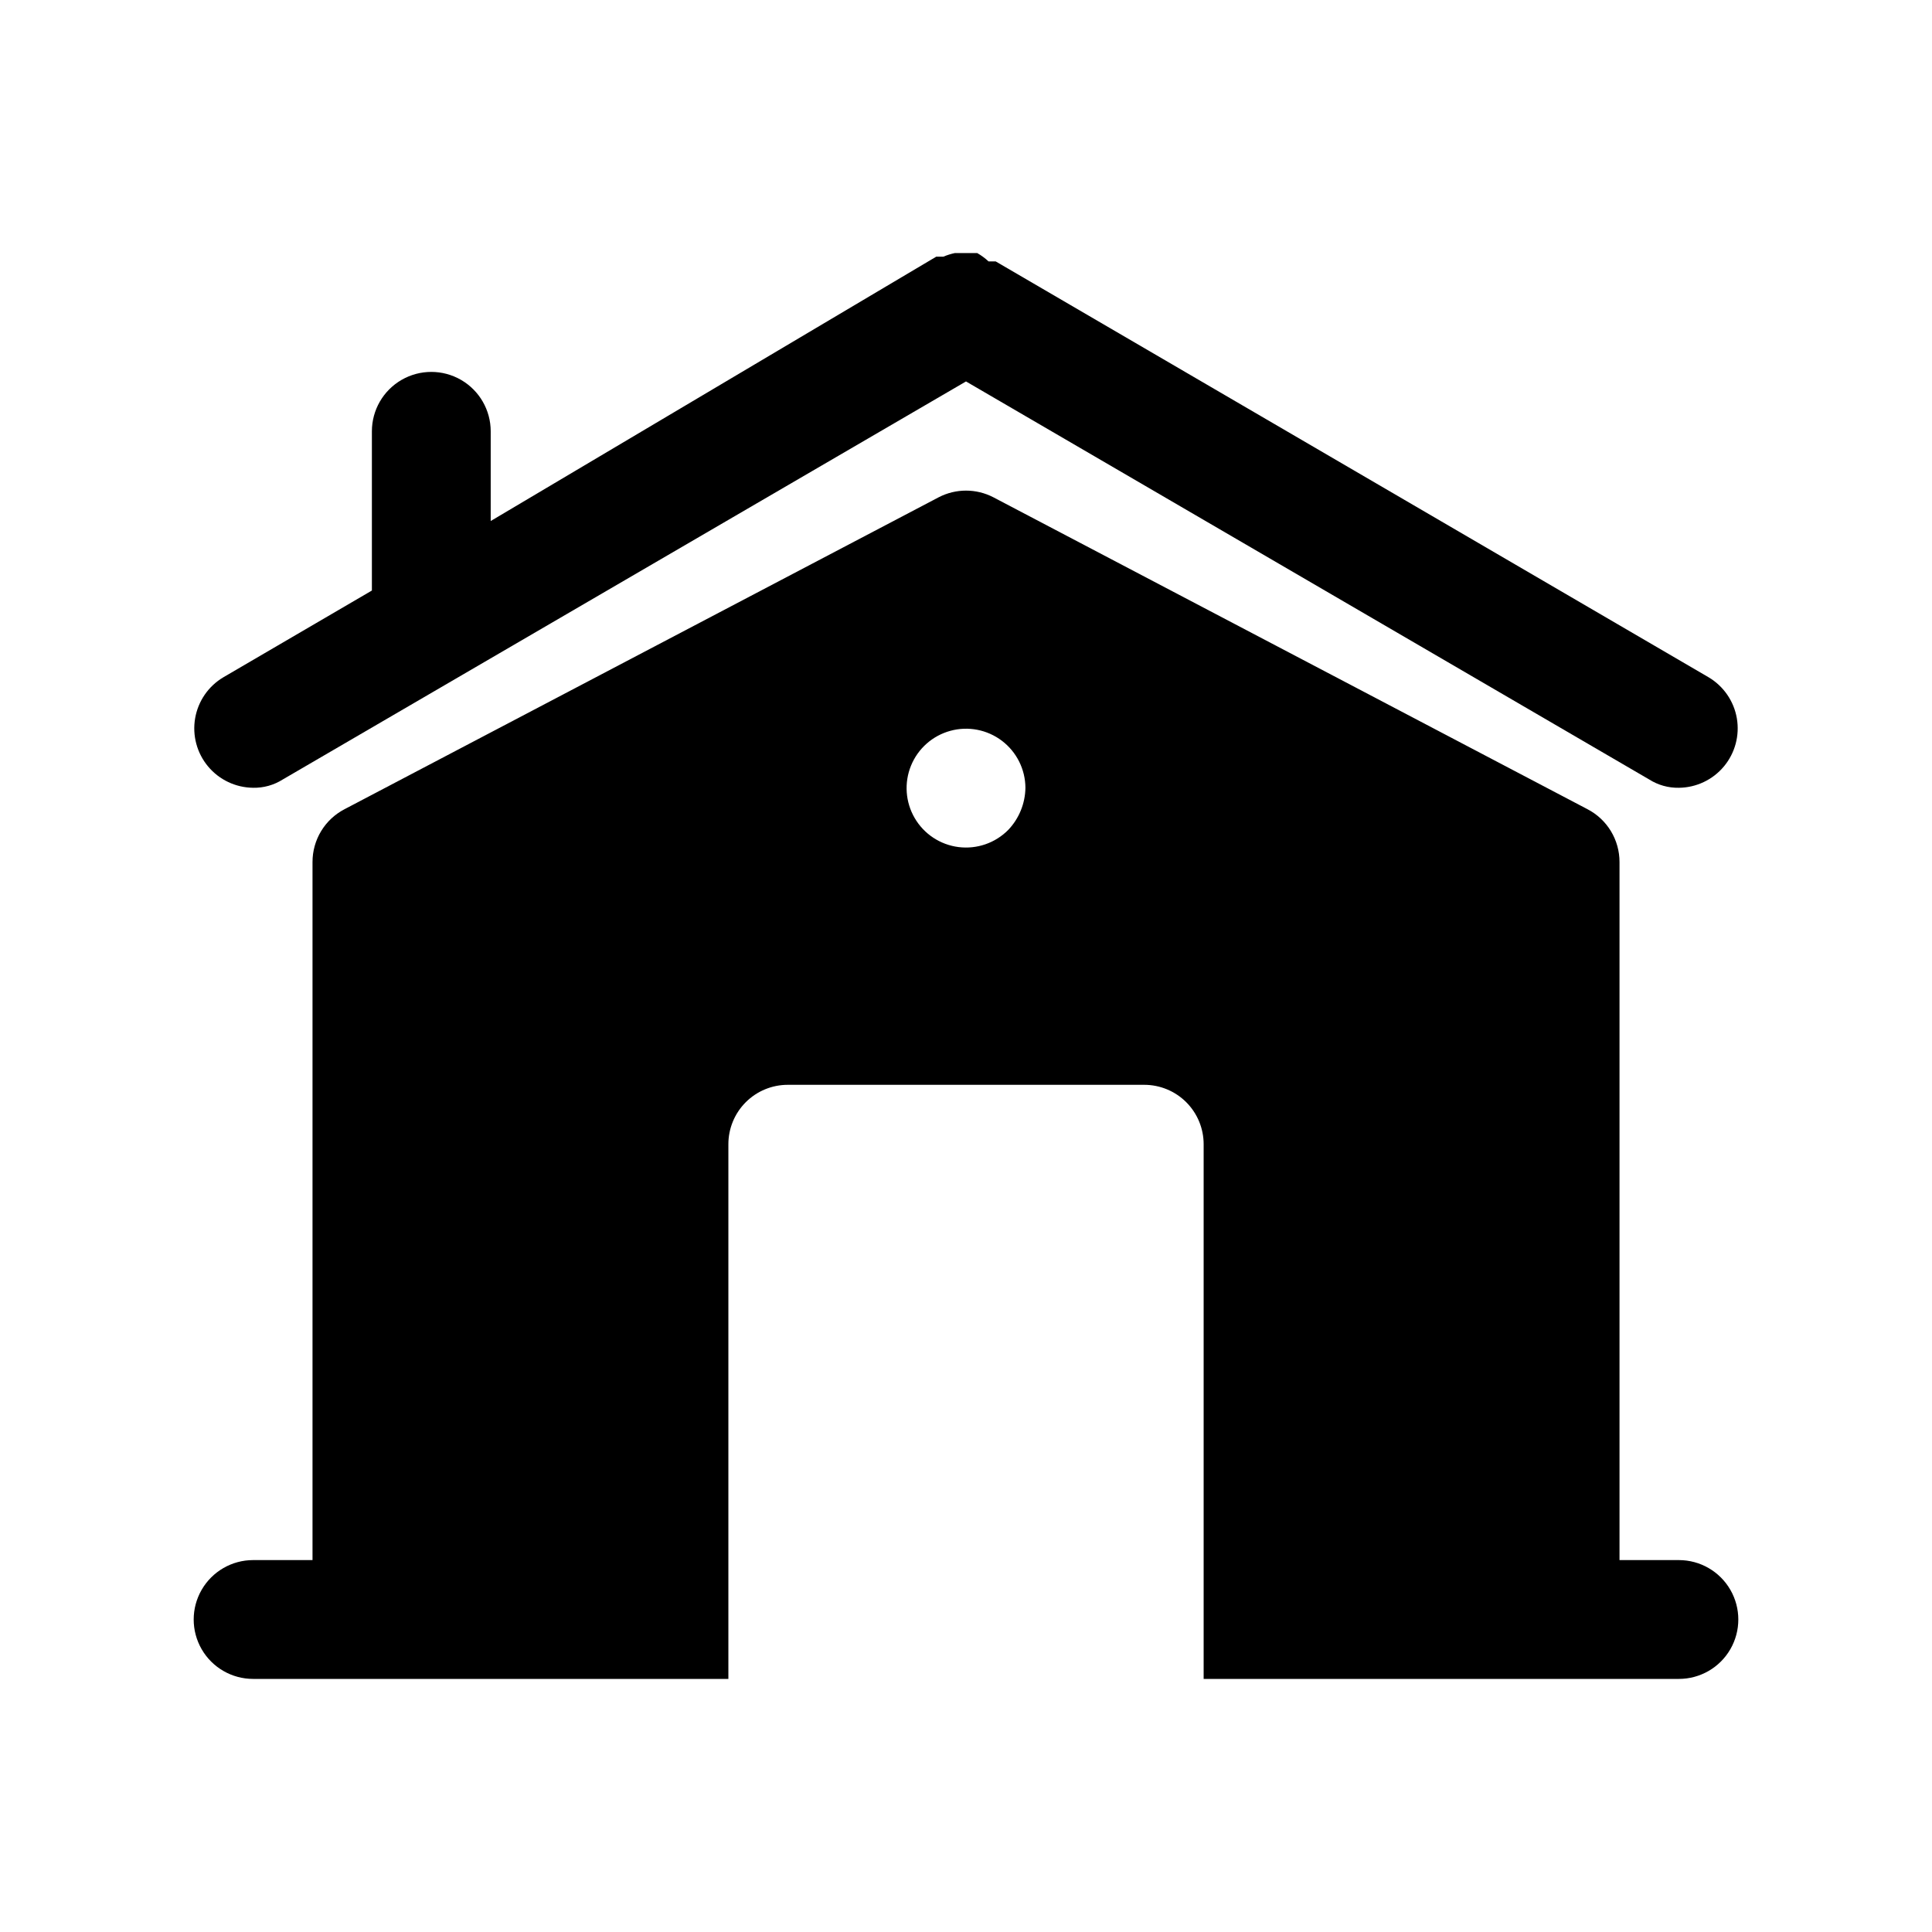
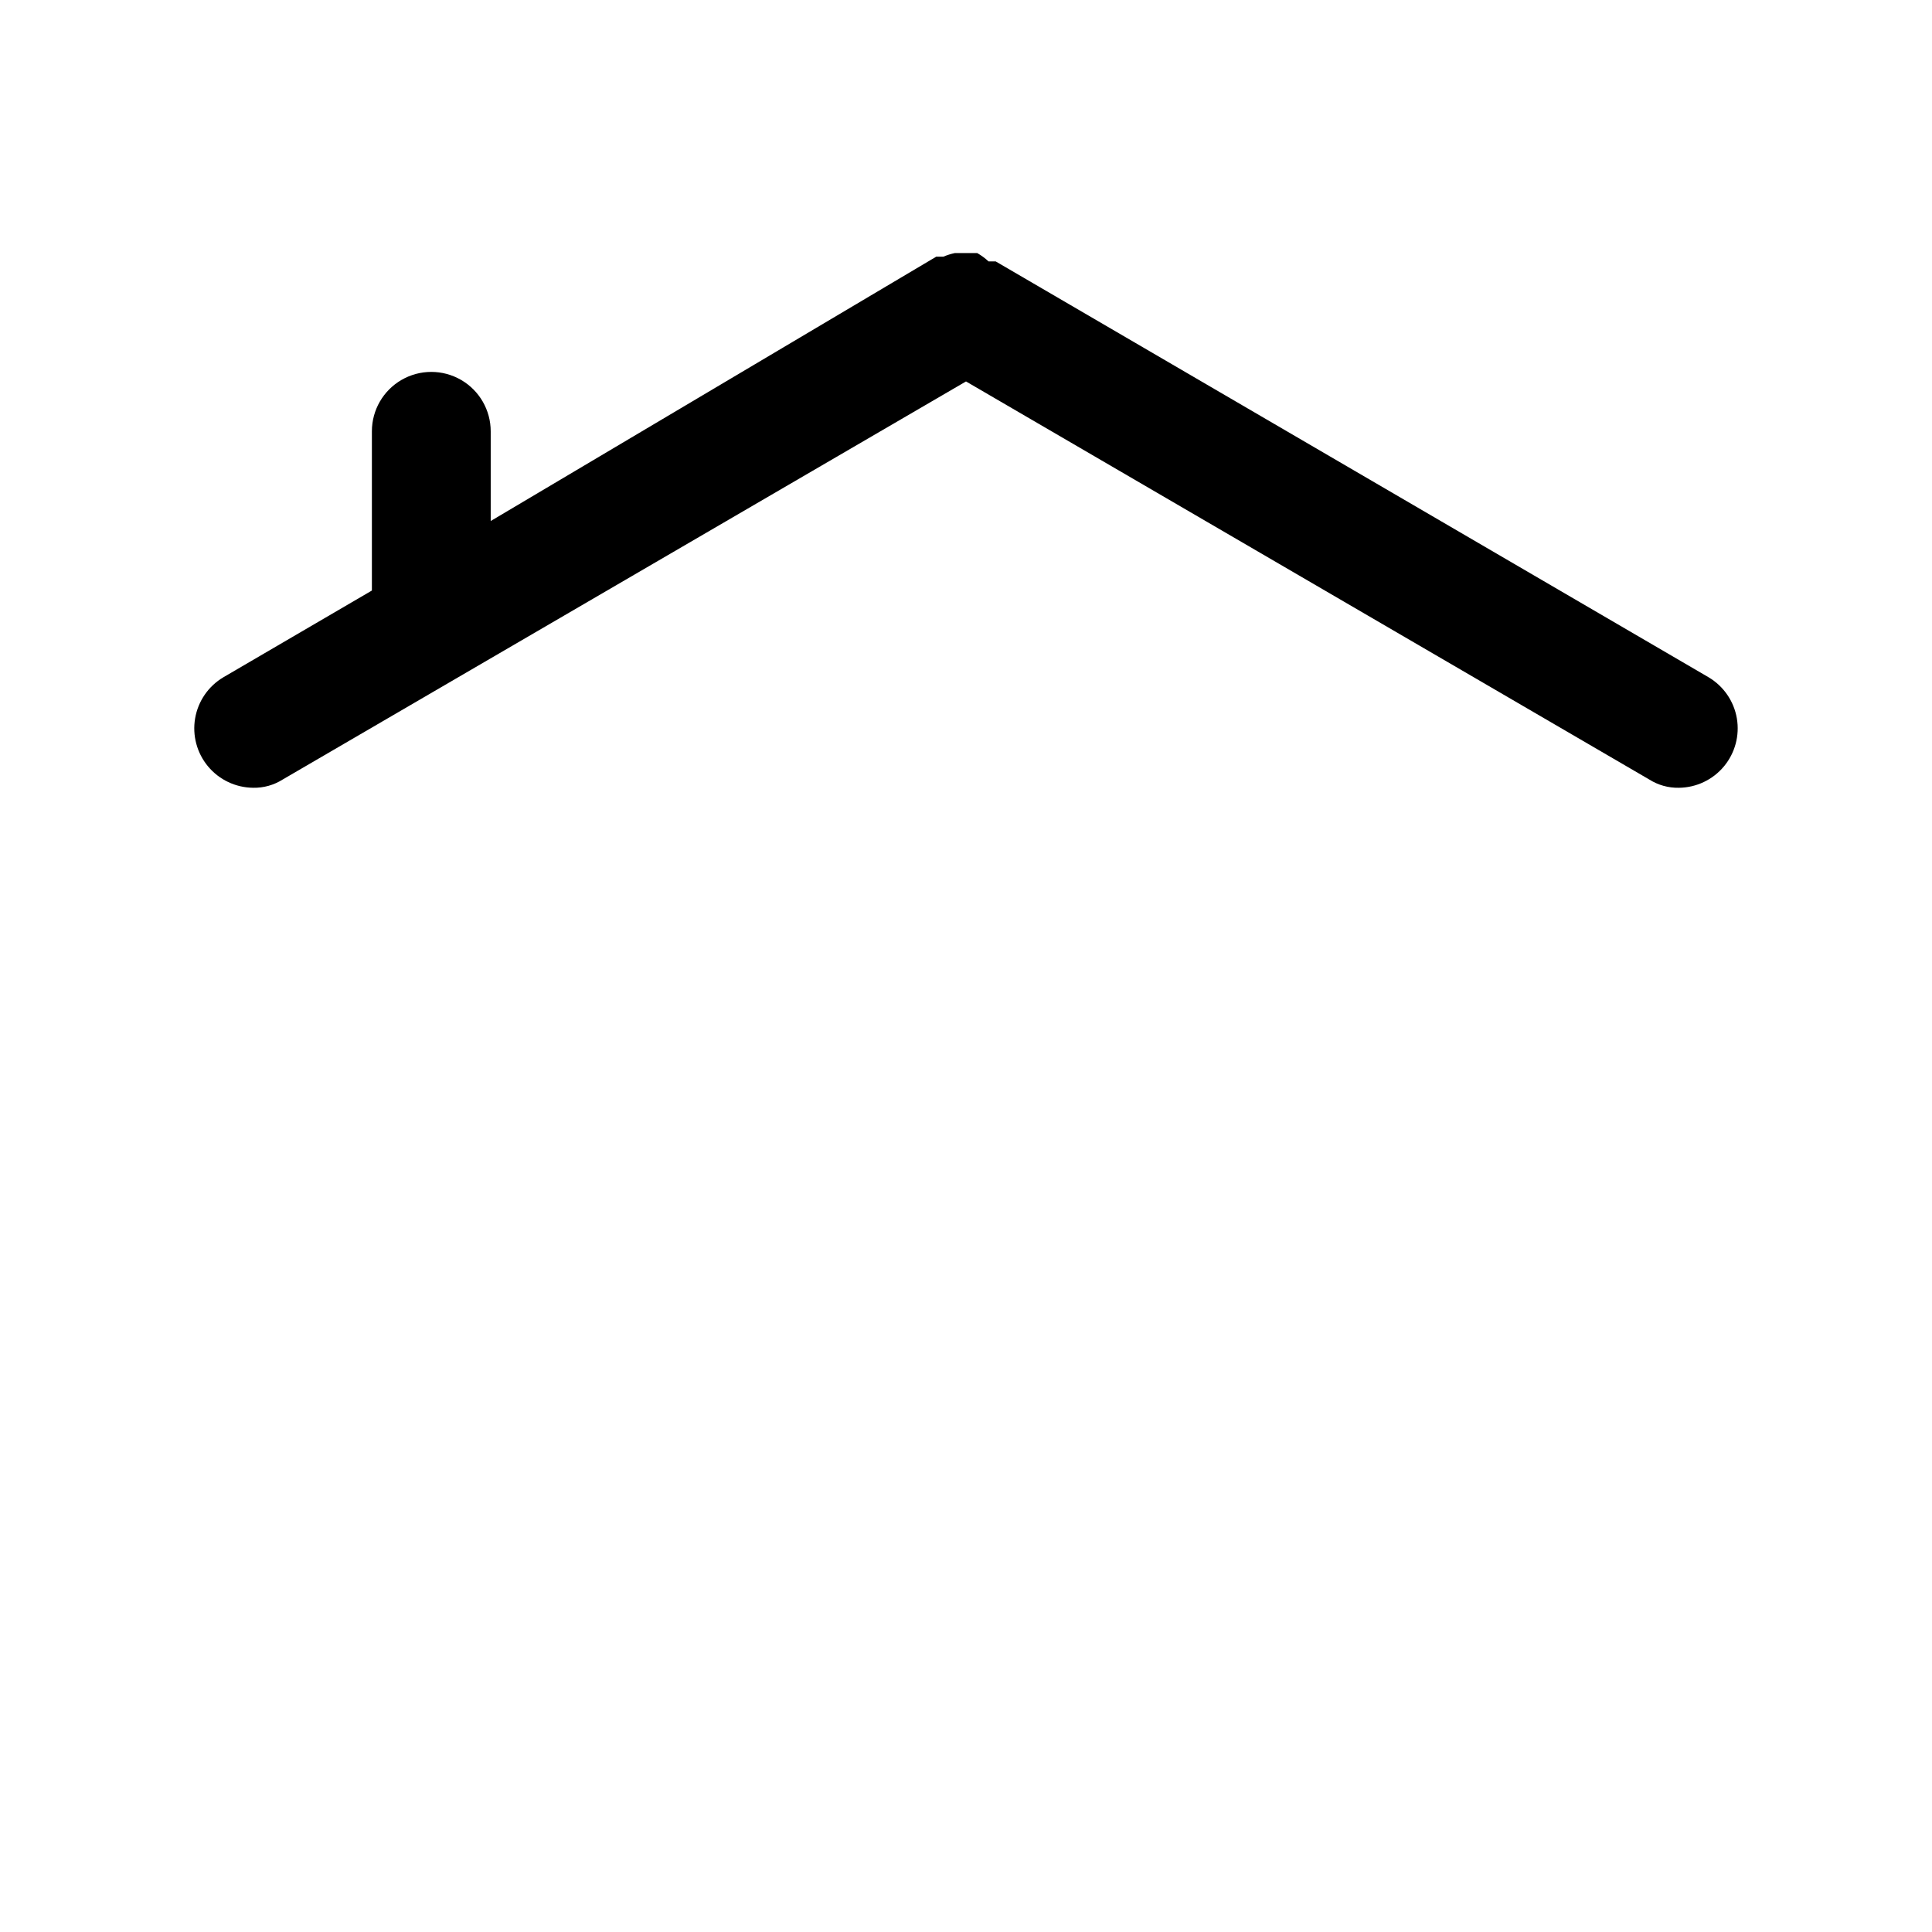
<svg xmlns="http://www.w3.org/2000/svg" fill="#000000" width="800px" height="800px" version="1.1" viewBox="144 144 512 512">
  <g>
    <path d="m211.07 352.77c2.781 0.055 5.519-0.711 7.871-2.203l181.06-105.48 181.05 105.48c2.352 1.492 5.09 2.258 7.871 2.203 4.613-0.047 8.977-2.113 11.93-5.656 2.957-3.543 4.207-8.203 3.43-12.75-0.781-4.547-3.519-8.523-7.484-10.875l-188.93-110.21h-1.891v-0.004c-0.91-0.844-1.914-1.582-2.992-2.203h-5.984 0.004c-1.023 0.219-2.027 0.535-2.992 0.945h-1.891l-118.08 70.059v-23.773c0-5.625-3-10.82-7.871-13.633-4.871-2.812-10.875-2.812-15.746 0-4.871 2.812-7.871 8.008-7.871 13.633v42.195l-39.359 22.988c-3.969 2.352-6.703 6.328-7.484 10.875s0.473 9.207 3.426 12.75c2.957 3.543 7.316 5.609 11.93 5.656z" />
-     <path d="m588.93 557.44h-15.742v-184.99c0.004-2.891-0.785-5.727-2.285-8.199s-3.648-4.481-6.219-5.812l-157.44-82.656h0.004c-4.543-2.352-9.945-2.352-14.484 0l-157.44 82.656c-2.566 1.332-4.719 3.34-6.219 5.812s-2.289 5.309-2.285 8.199v184.99h-15.742c-5.625 0-10.824 3.004-13.637 7.875s-2.812 10.871 0 15.742c2.812 4.871 8.012 7.871 13.637 7.871h125.95v-141.7c0-4.176 1.656-8.18 4.609-11.133 2.953-2.953 6.957-4.609 11.133-4.609h94.465c4.176 0 8.18 1.656 11.133 4.609s4.613 6.957 4.613 11.133v141.7h125.95-0.004c5.625 0 10.824-3 13.637-7.871 2.812-4.871 2.812-10.871 0-15.742s-8.012-7.875-13.637-7.875zm-177.75-193.49c-3.445 3.473-8.309 5.148-13.164 4.531-4.856-0.617-9.145-3.457-11.609-7.684-2.469-4.227-2.828-9.359-0.98-13.891 1.852-4.527 5.703-7.941 10.422-9.23 4.719-1.293 9.773-0.316 13.672 2.641 3.898 2.961 6.199 7.562 6.227 12.453-0.059 4.168-1.688 8.16-4.566 11.18z" />
  </g>
</svg>